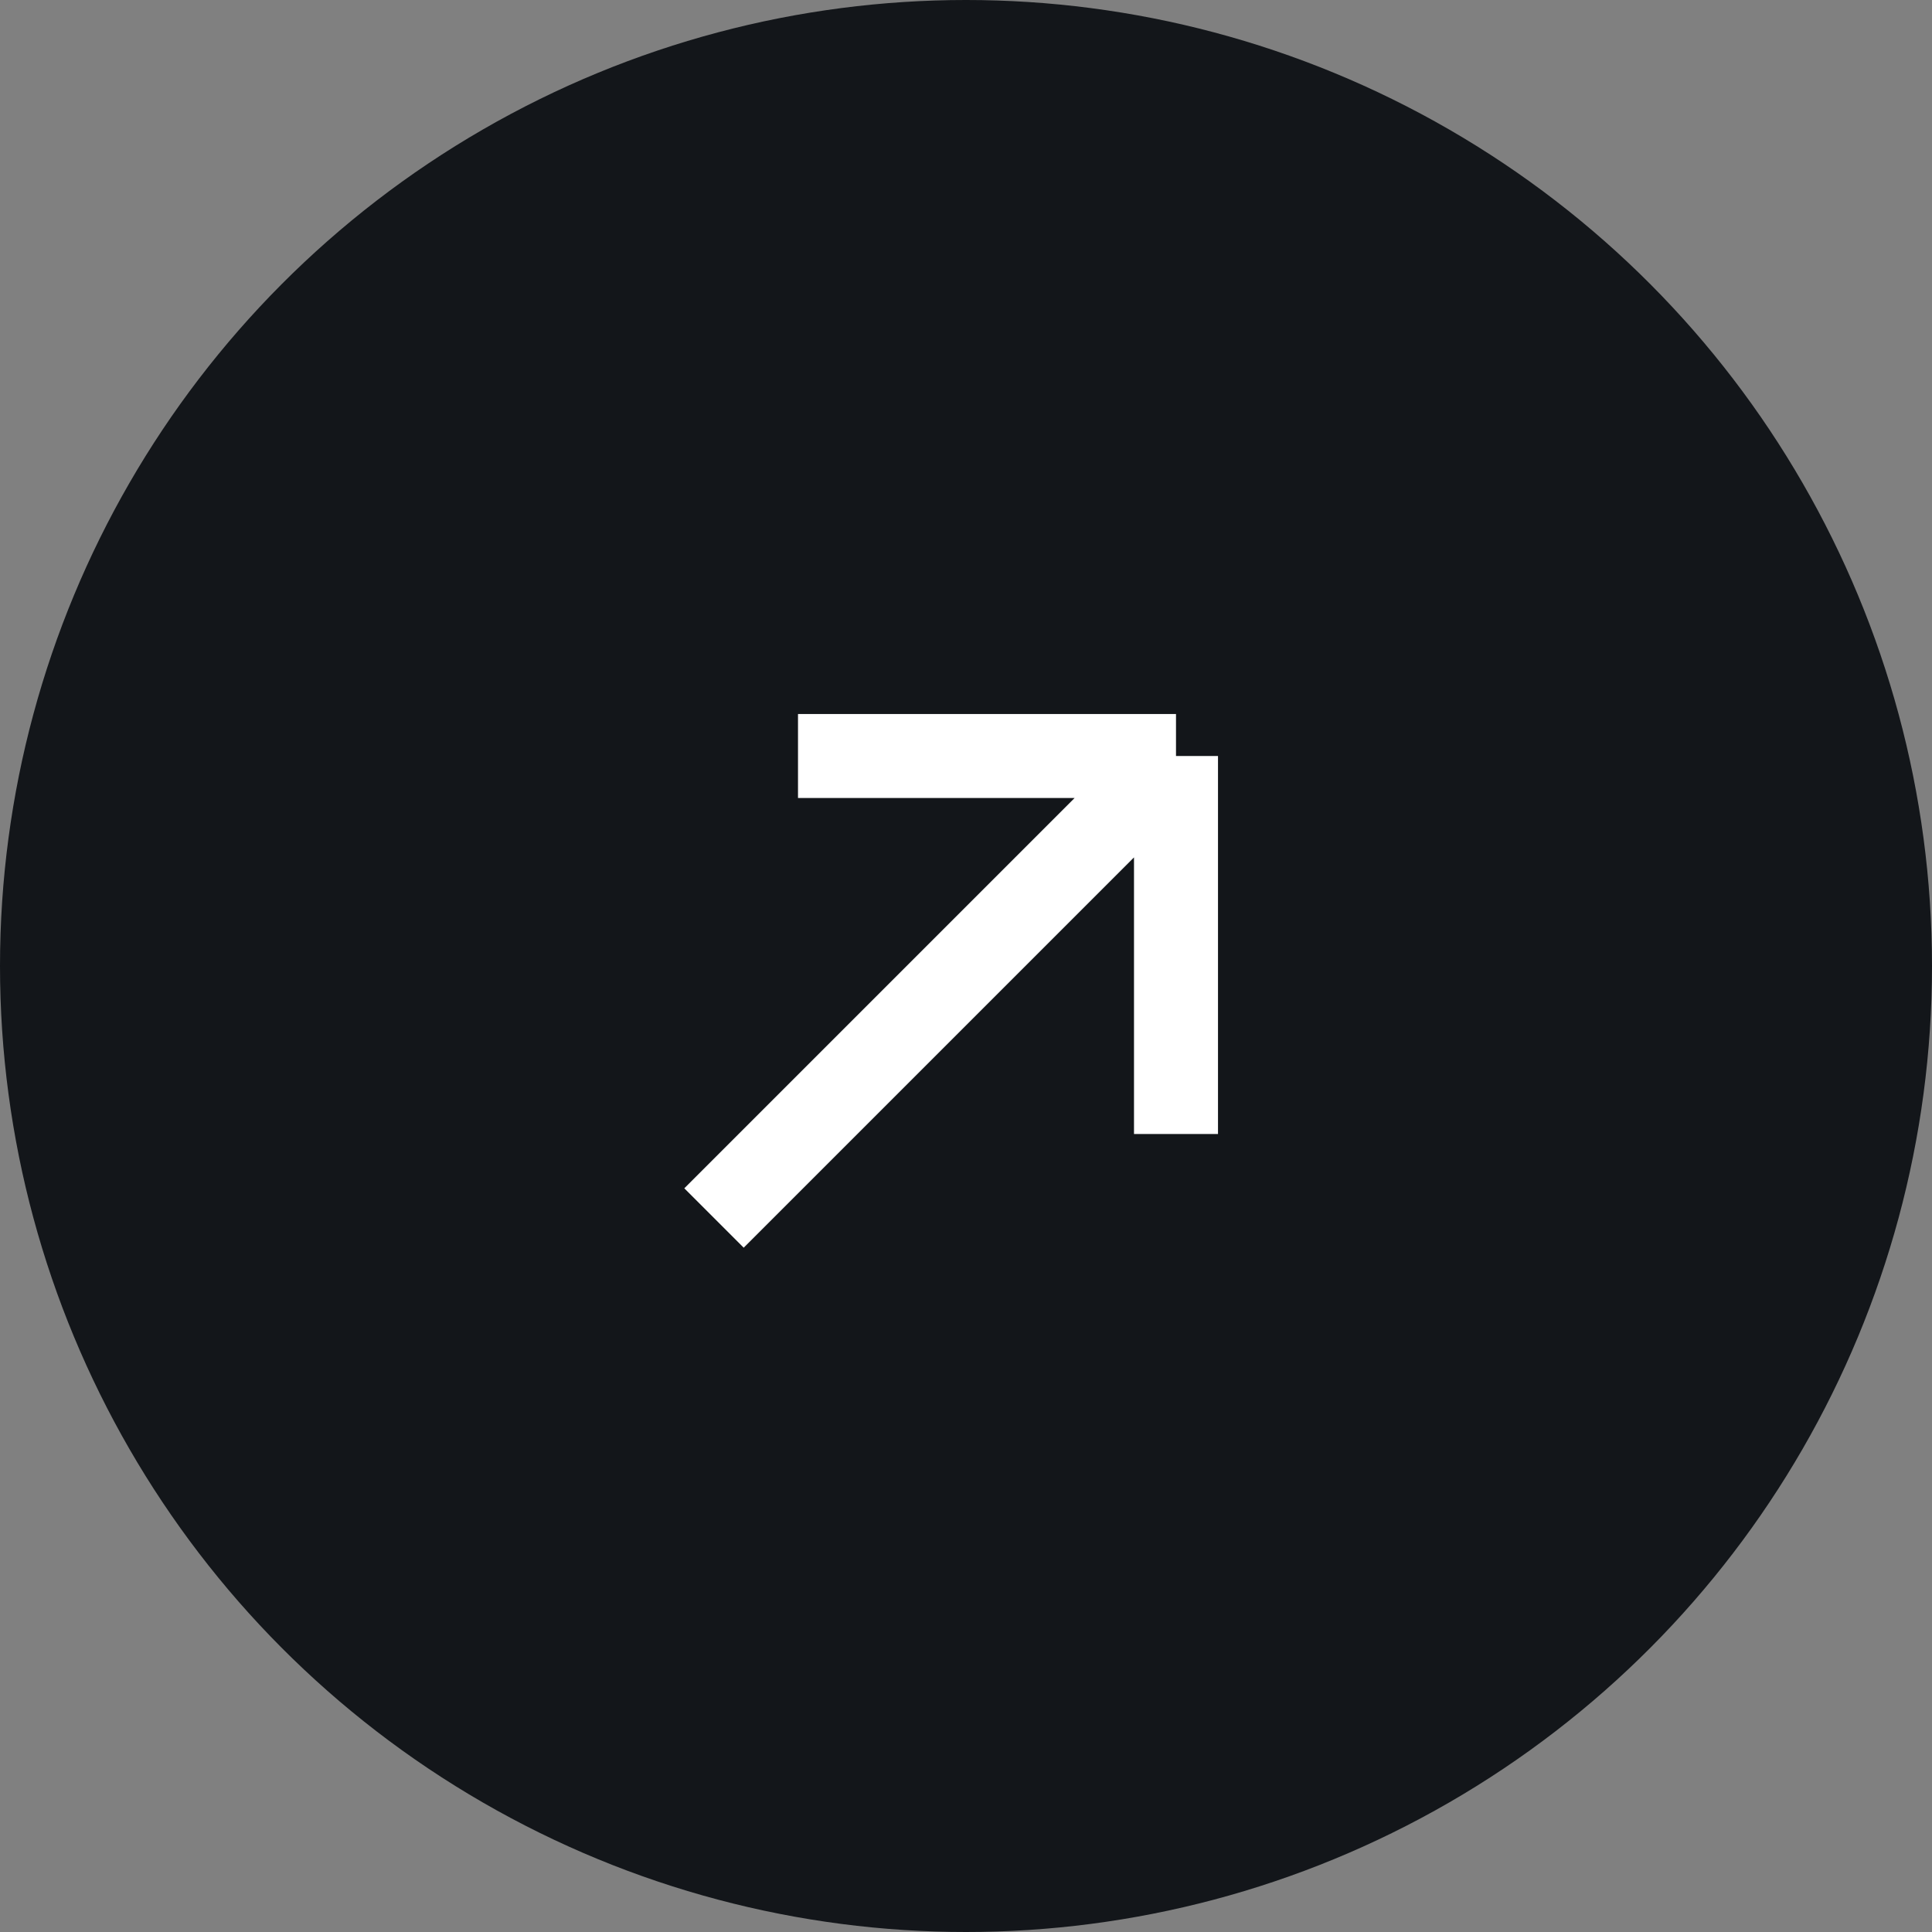
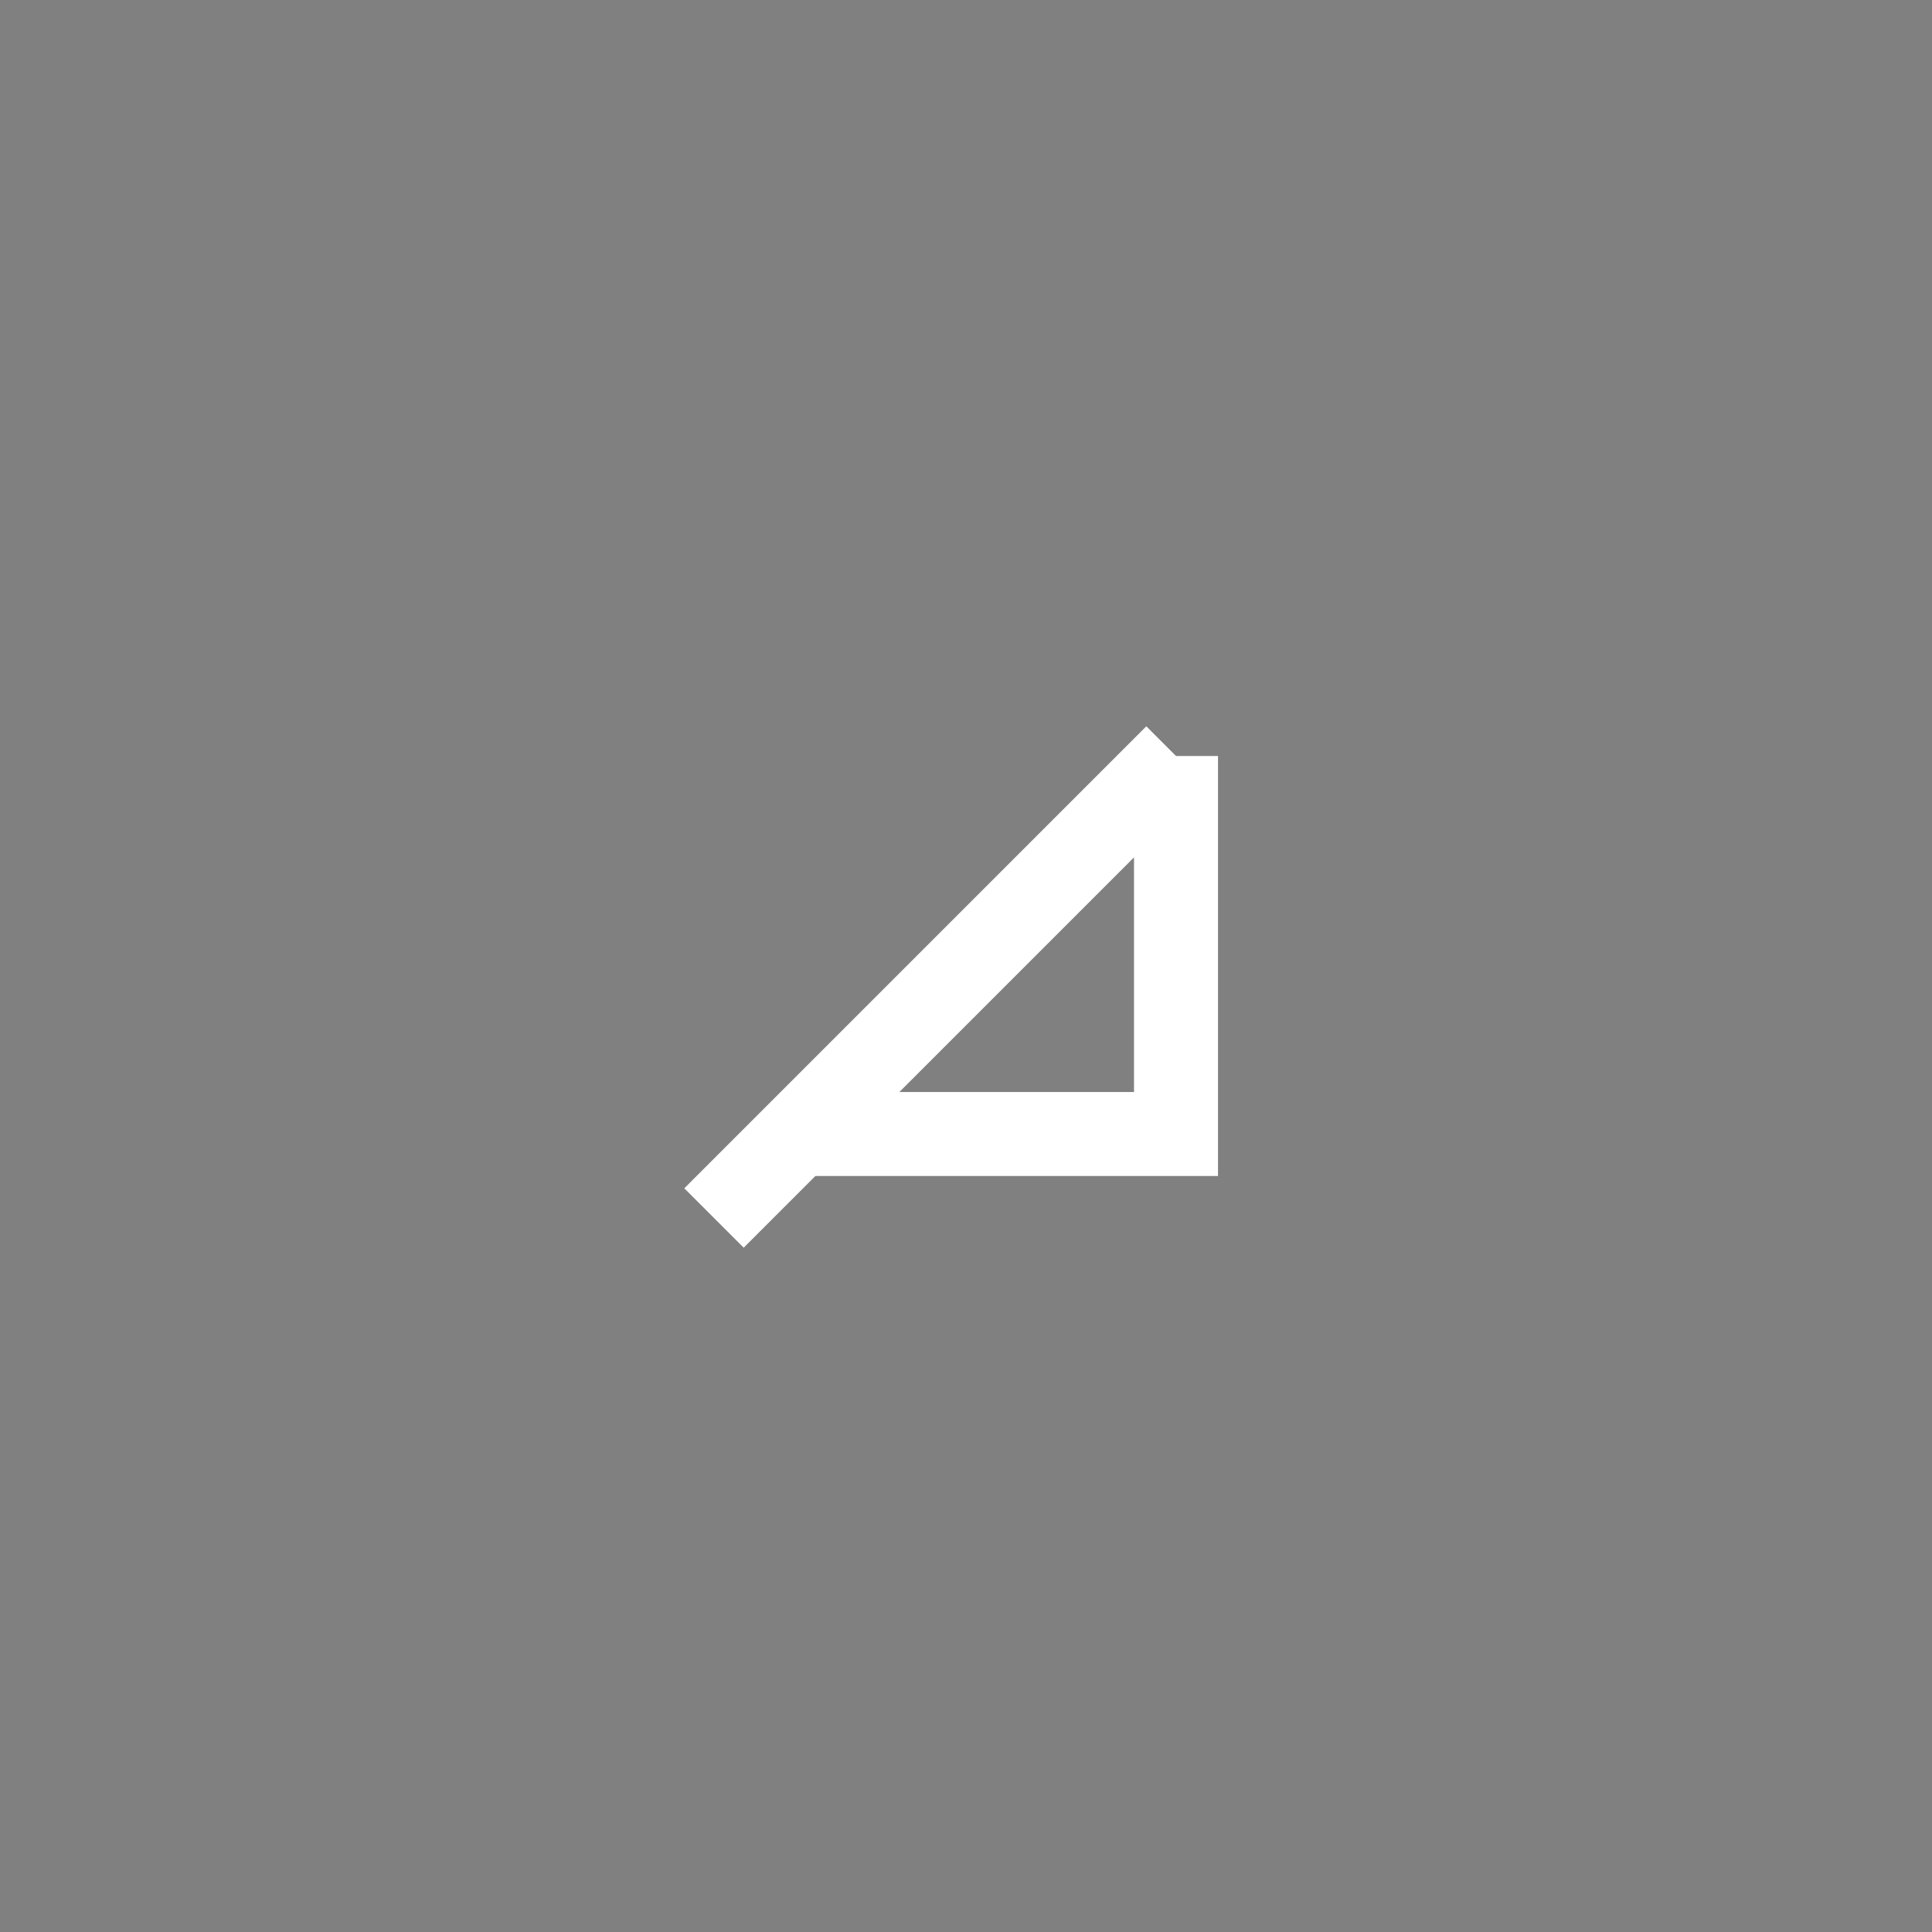
<svg xmlns="http://www.w3.org/2000/svg" width="46" height="46" viewBox="0 0 46 46" fill="none">
  <rect x="0" y="0" width="46" height="46" fill="#808080" stroke="none" />
-   <circle cx="23" cy="23" r="23" fill="#13161A" />
-   <path d="M17 29L28 18M28 18V27M28 18H19" stroke="white" stroke-width="2" />
+   <path d="M17 29L28 18M28 18V27H19" stroke="white" stroke-width="2" />
</svg>